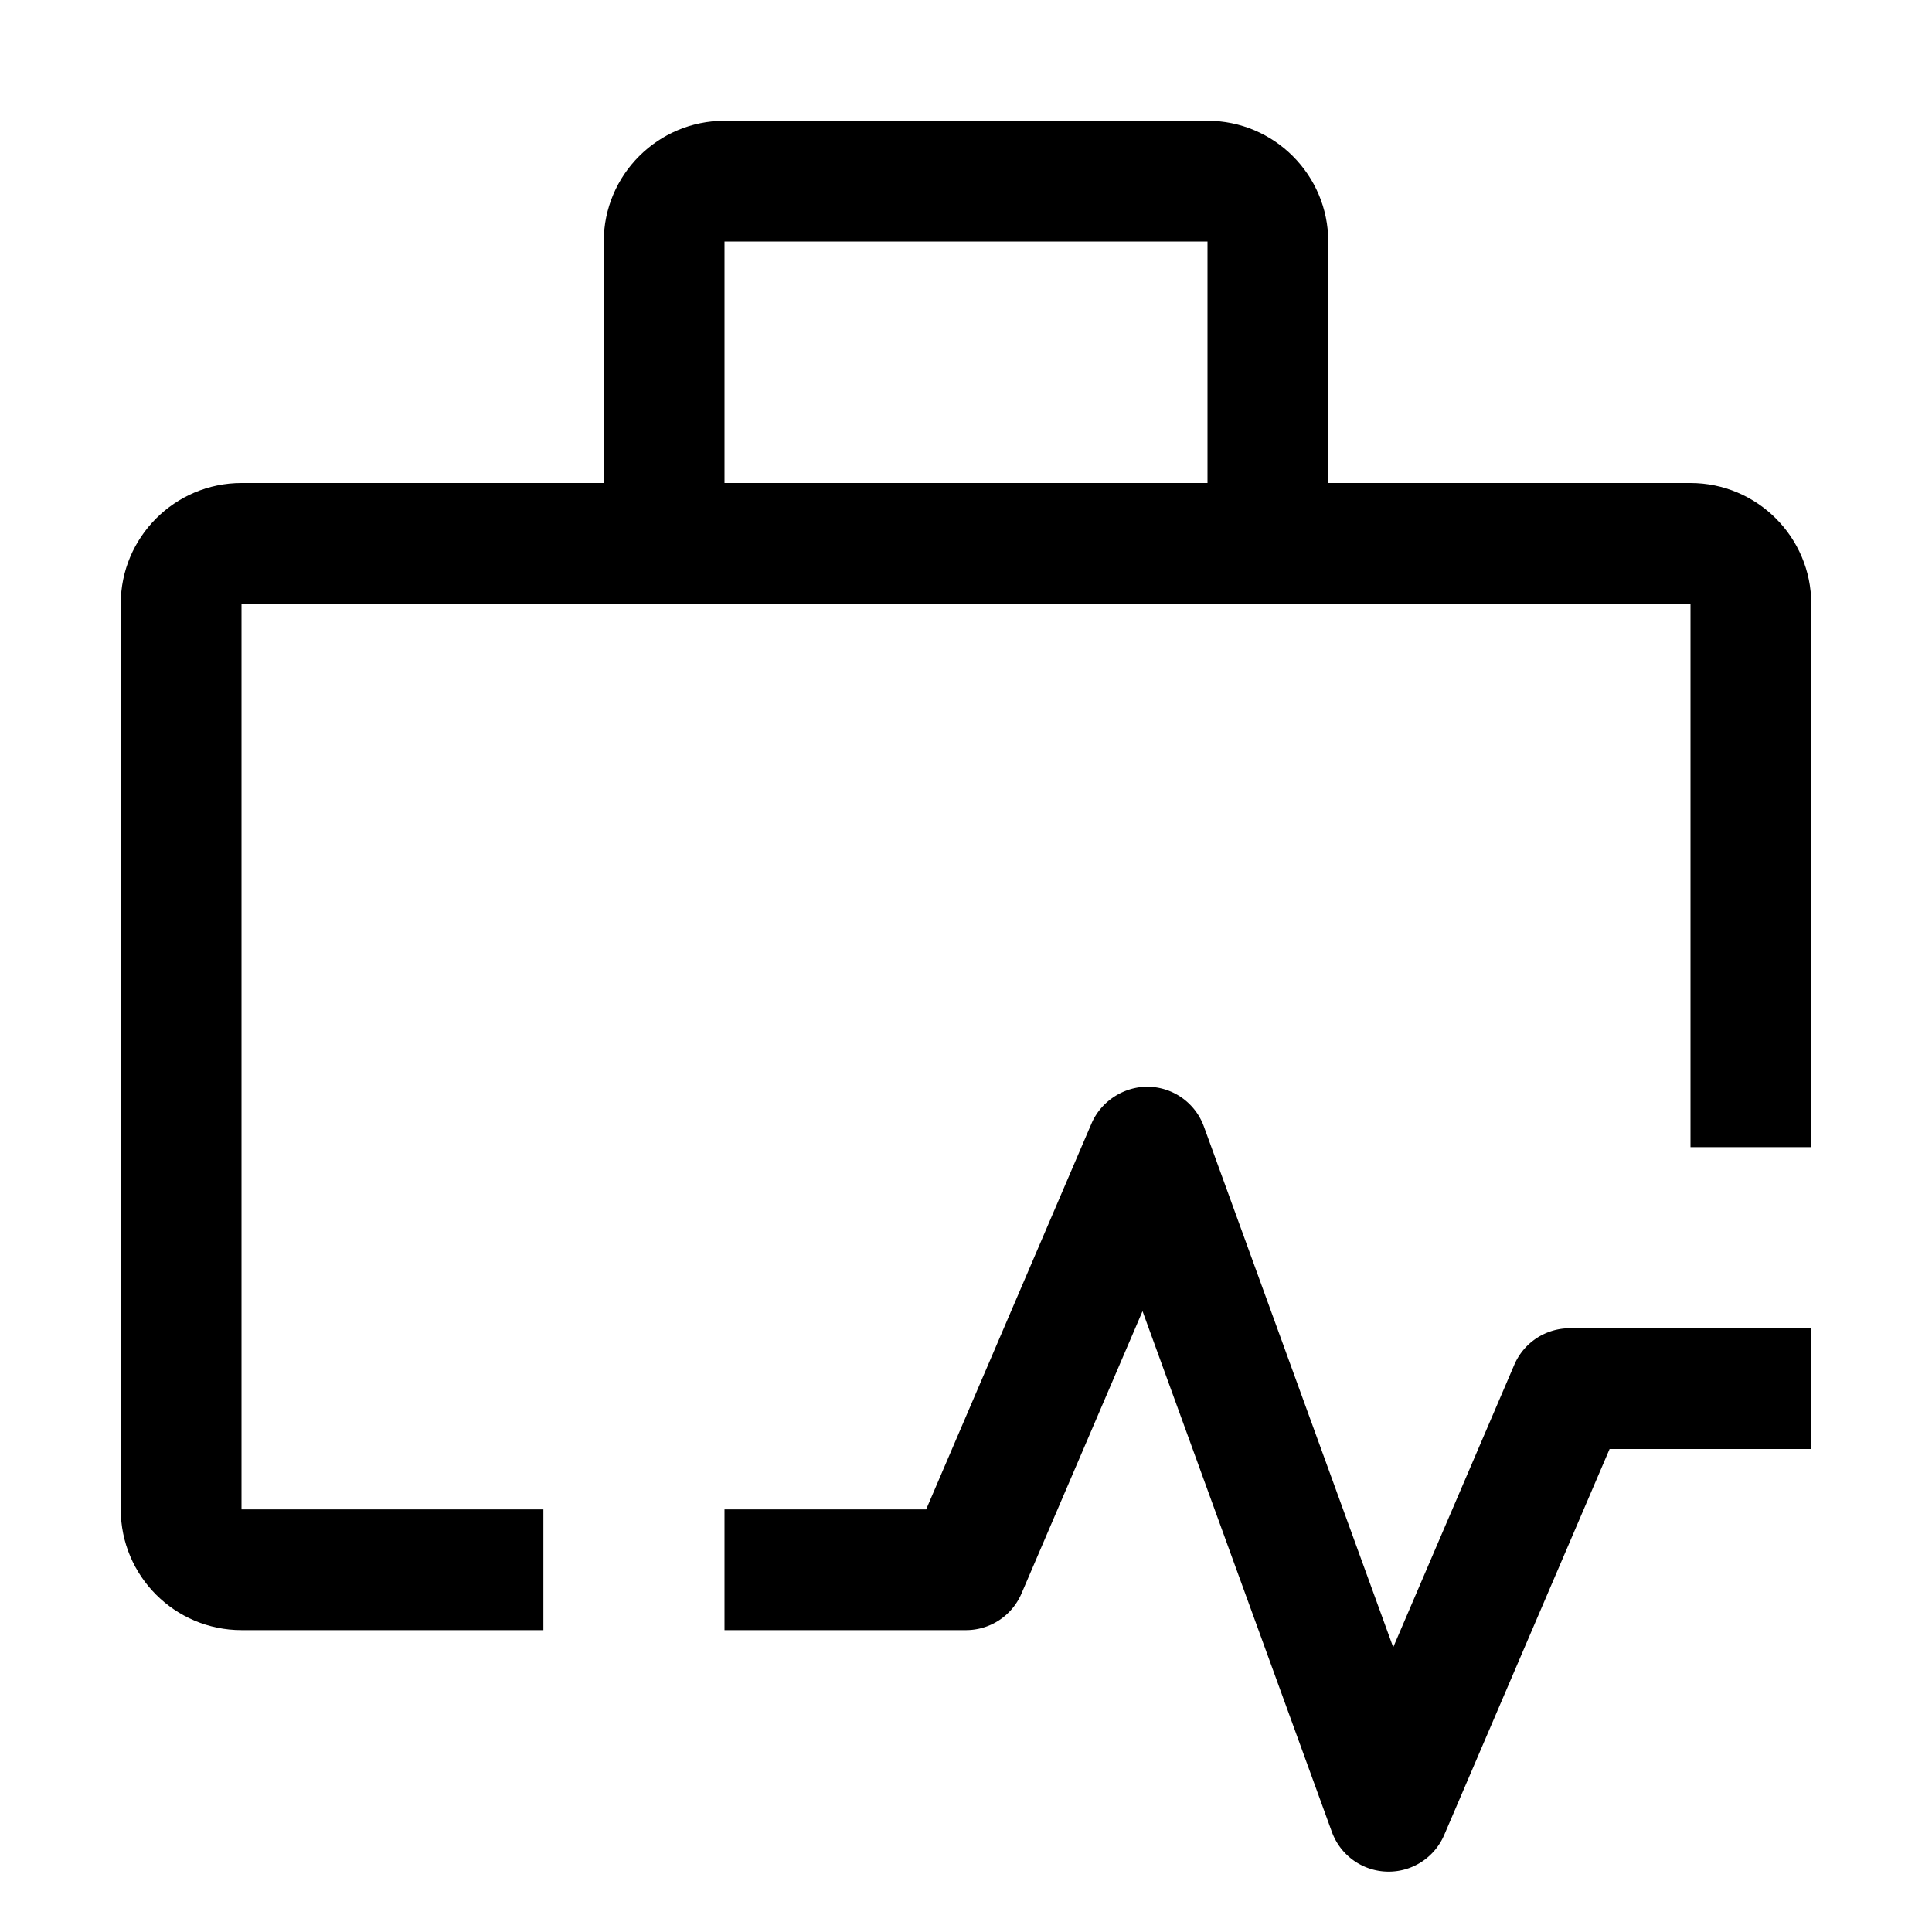
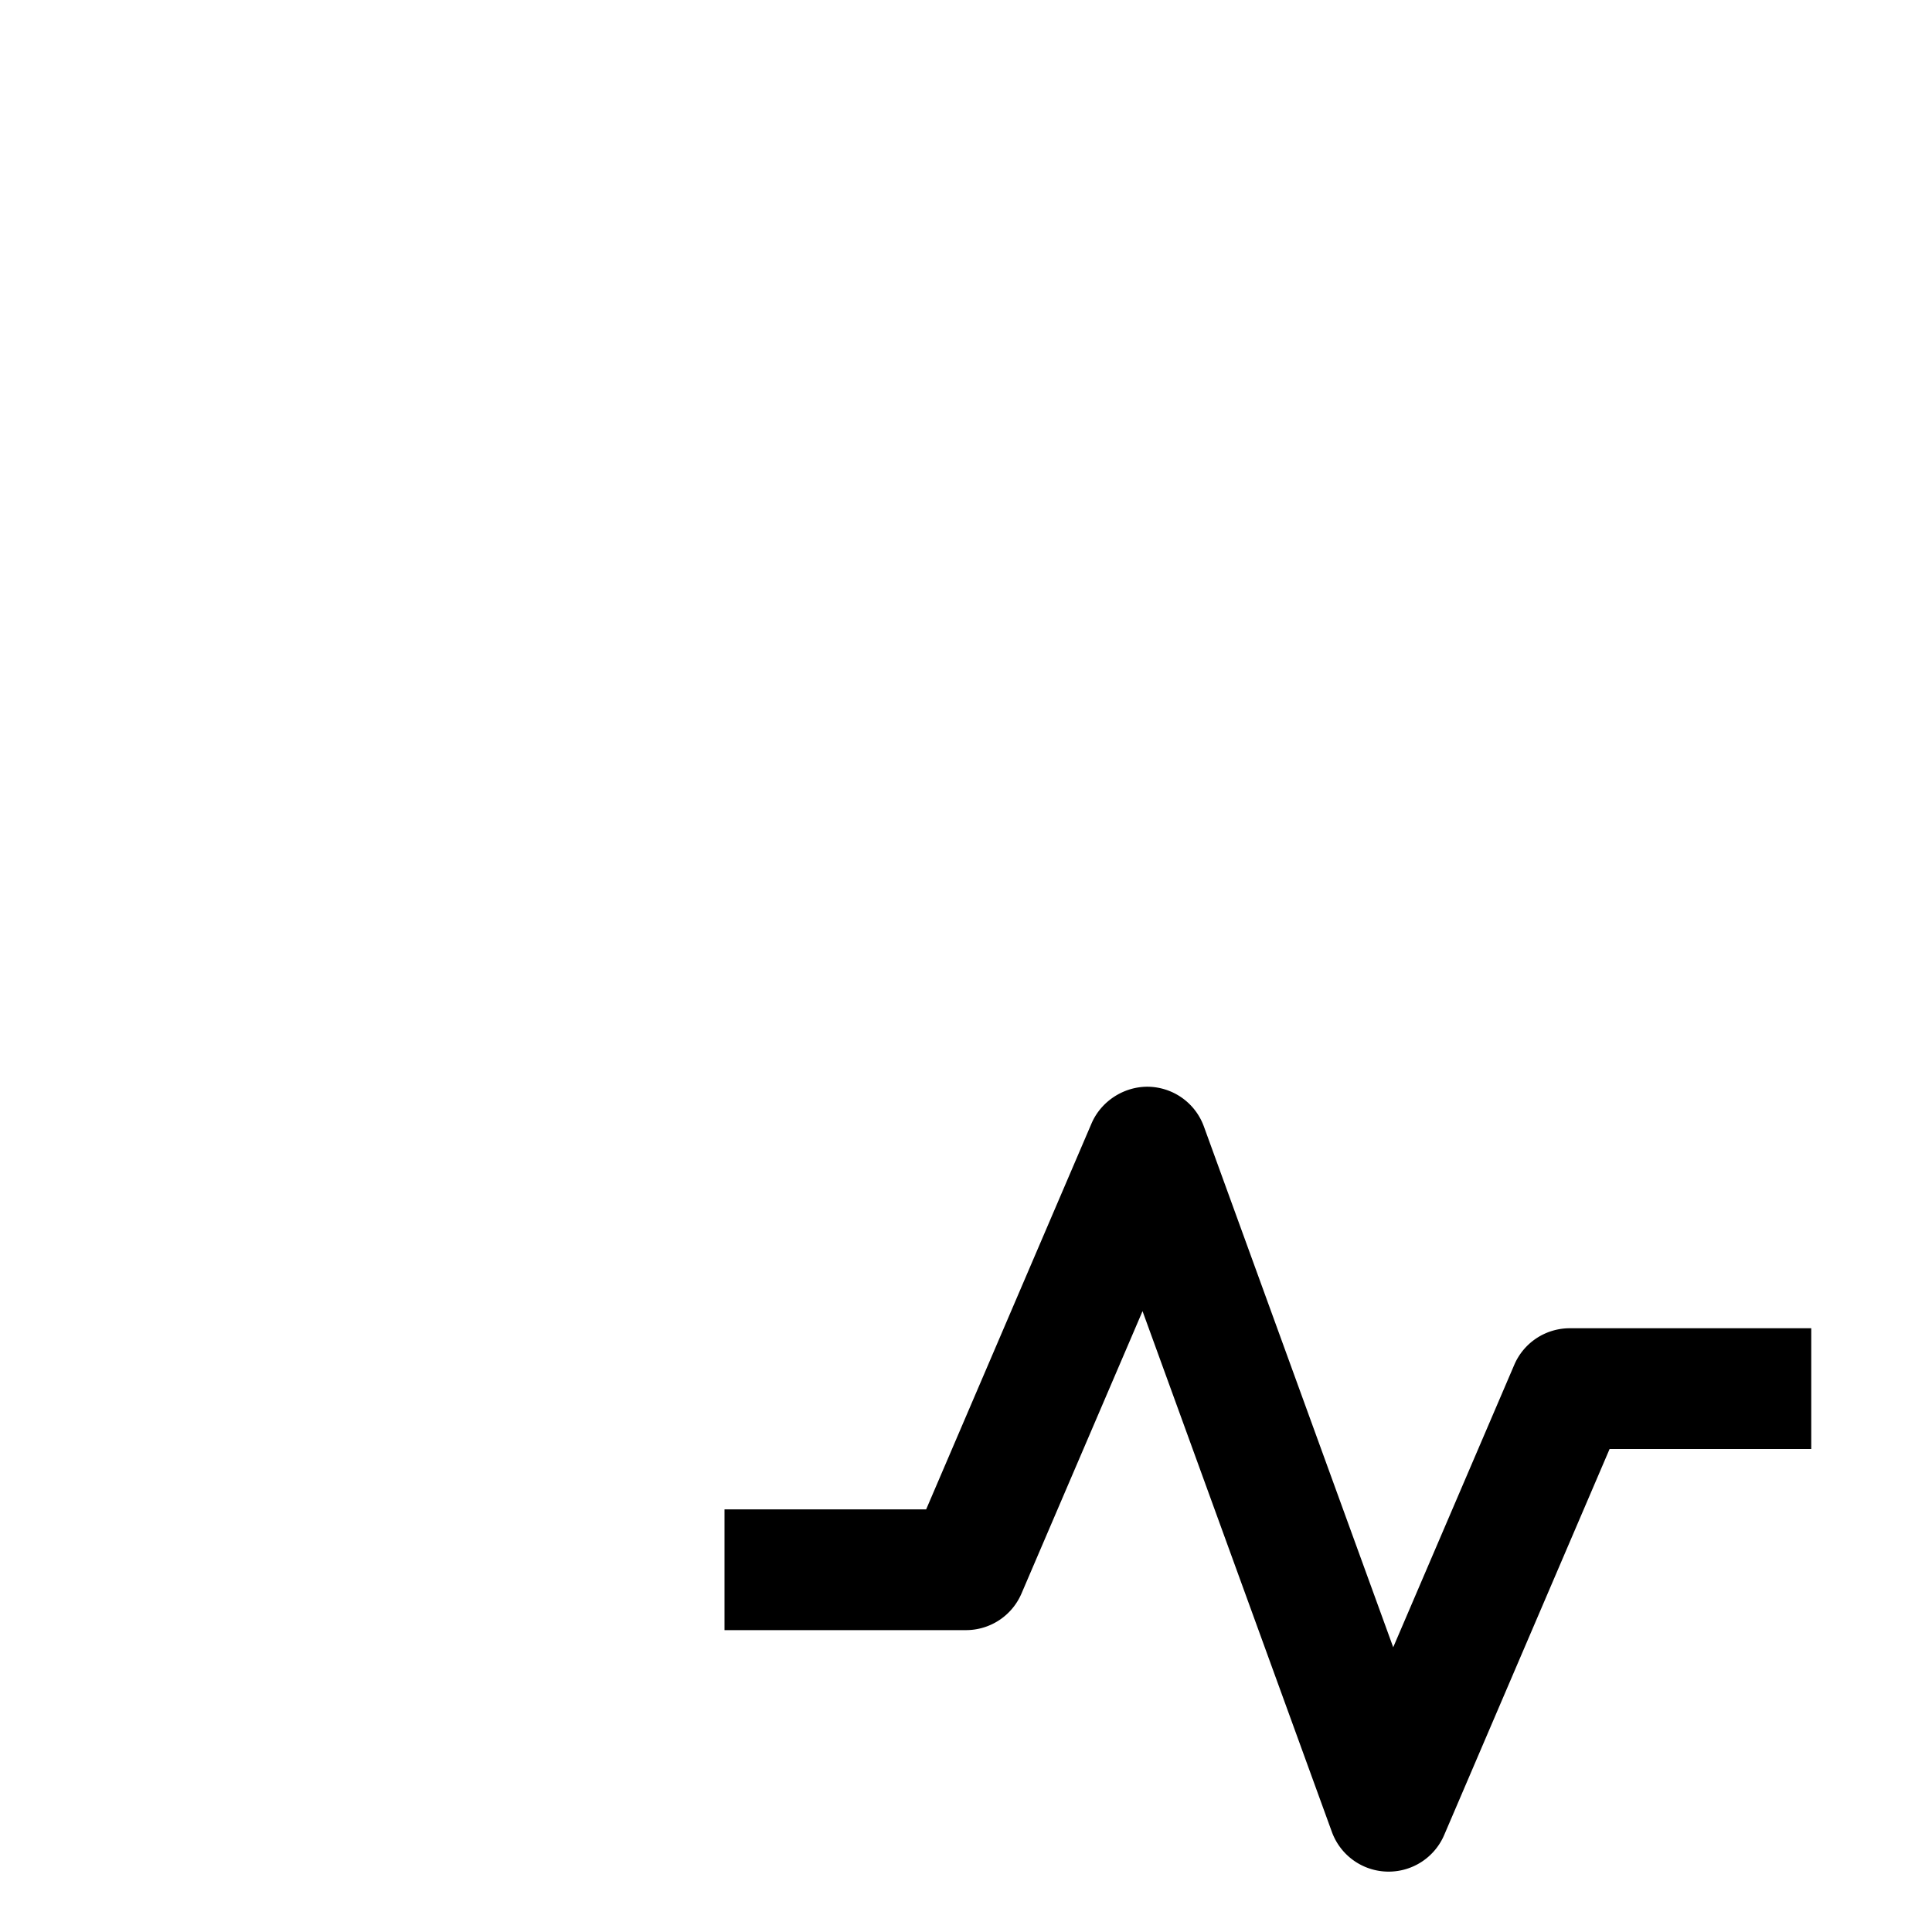
<svg xmlns="http://www.w3.org/2000/svg" width="800" height="800" viewBox="0 0 32 32">
  <path fill="currentColor" d="M23 31a1 1 0 0 1-.94-.658l-3.136-8.625l-2.005 4.677A1 1 0 0 1 16 27h-4v-2h3.34l2.74-6.394c.163-.377.549-.616.948-.606a1 1 0 0 1 .912.658l3.136 8.626l2.005-4.678A1 1 0 0 1 26 22h4v2h-3.34l-2.74 6.394A1 1 0 0 1 23 31" />
-   <path fill="currentColor" d="M9 25H4V10h24v9h2v-9c0-1.103-.897-2-2-2h-6V4c0-1.103-.897-2-2-2h-8c-1.103 0-2 .897-2 2v4H4c-1.103 0-2 .897-2 2v15c0 1.103.897 2 2 2h5zm3-21h8v4h-8z" />
</svg>